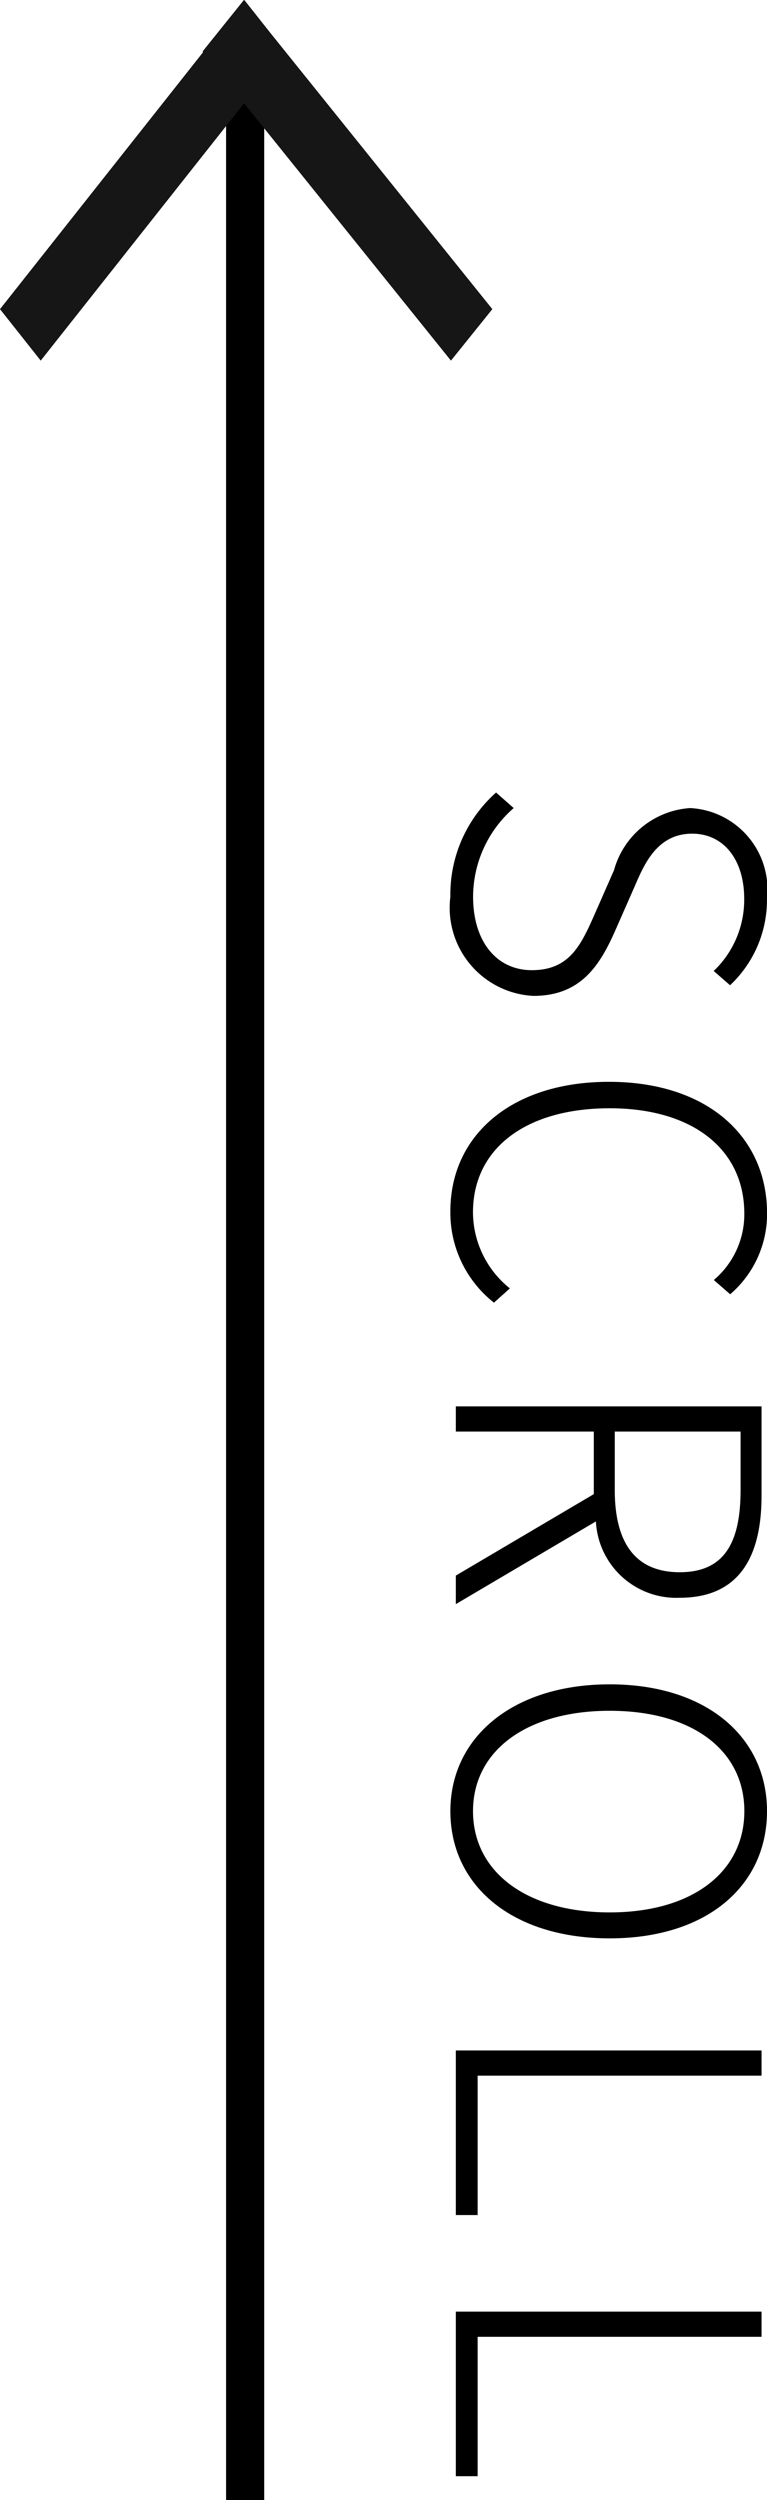
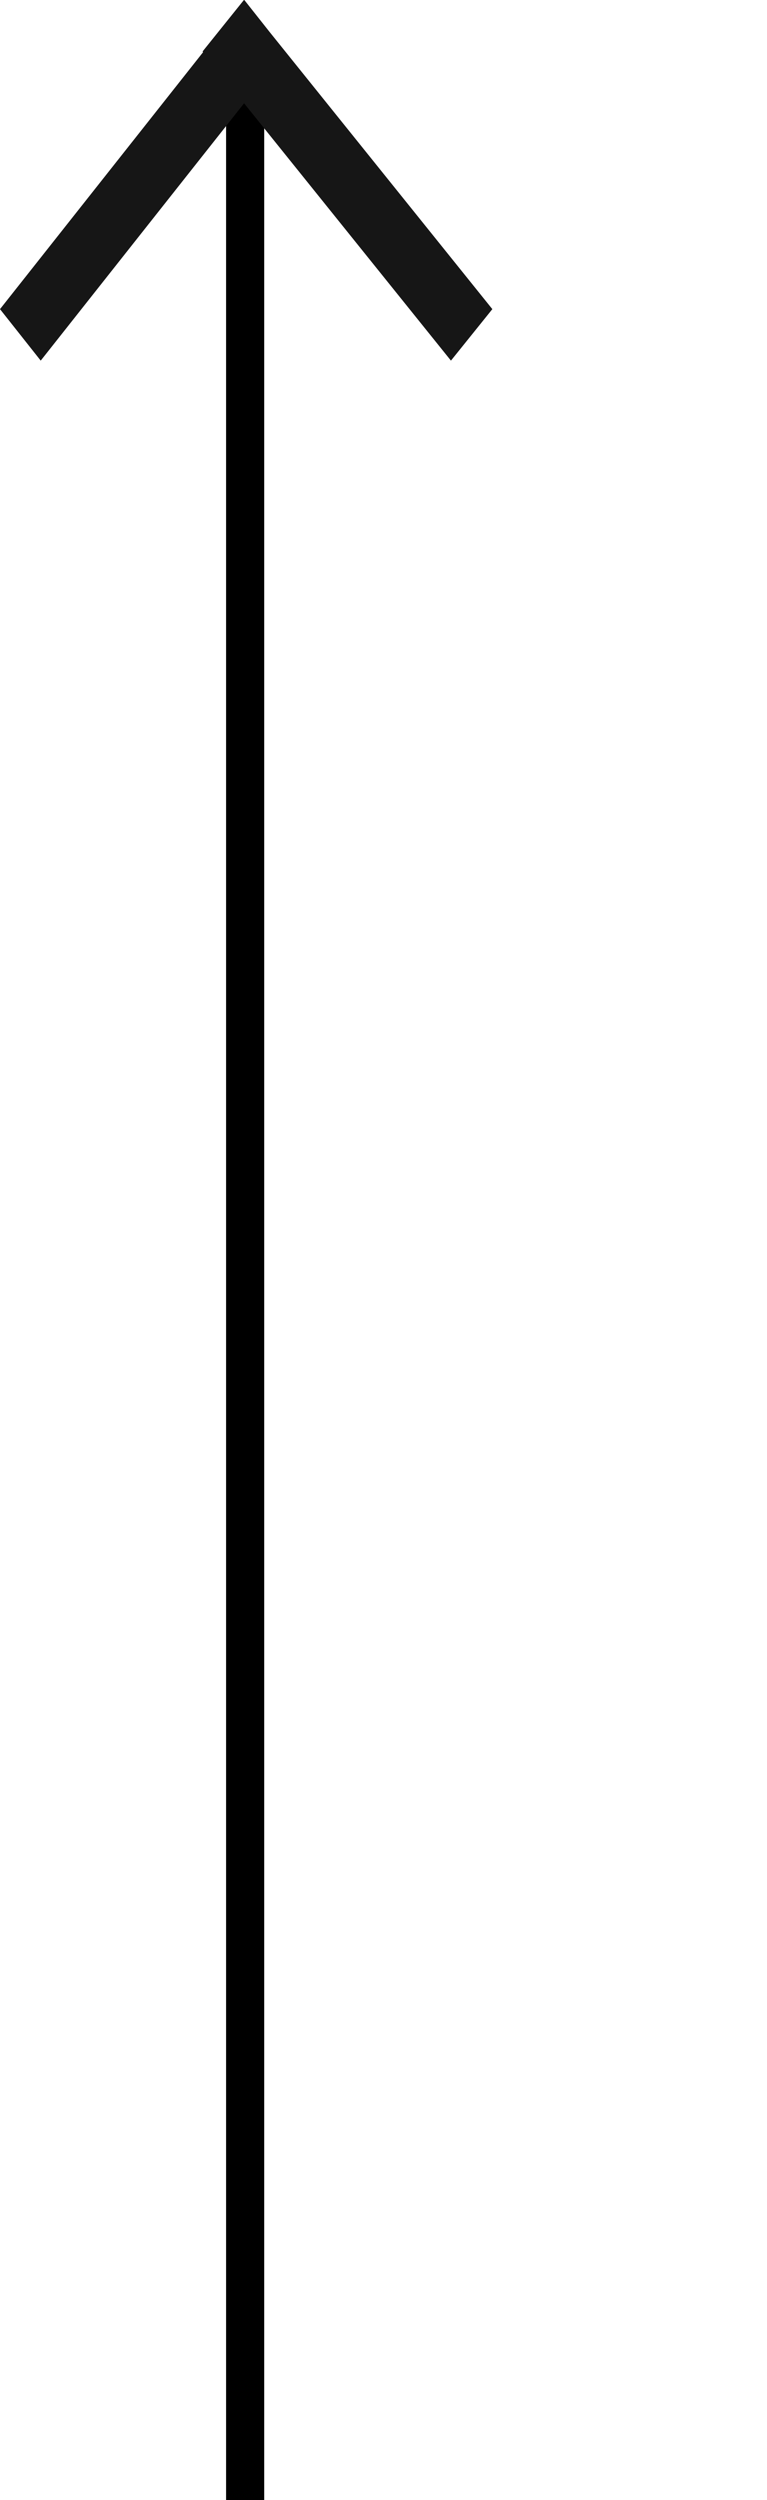
<svg xmlns="http://www.w3.org/2000/svg" width="20.118" height="65.499" viewBox="0 0 20.118 65.499">
  <g id="グループ_63" data-name="グループ 63" transform="translate(-1484.07 -16361.001)">
-     <path id="パス_56" data-name="パス 56" d="M3.289.143a2.313,2.313,0,0,0,2.6-2.178c0-1.221-.77-1.727-1.683-2.134L3-4.7C2.42-4.95,1.639-5.291,1.639-6.2c0-.825.682-1.364,1.705-1.364a2.573,2.573,0,0,1,1.892.8l.374-.429a3.063,3.063,0,0,0-2.266-.968A2.138,2.138,0,0,0,.968-6.149a2.224,2.224,0,0,0,1.628,2l1.2.528c.792.352,1.419.66,1.419,1.628,0,.913-.737,1.54-1.925,1.54A3.088,3.088,0,0,1,.968-1.518l-.407.462A3.569,3.569,0,0,0,3.289.143Zm8.239,0A3,3,0,0,0,13.926-1l-.374-.418a2.564,2.564,0,0,1-1.991.968c-1.683,0-2.728-1.4-2.728-3.586,0-2.167,1.067-3.531,2.761-3.531a2.254,2.254,0,0,1,1.738.8l.374-.429a2.774,2.774,0,0,0-2.112-.968c-2.035,0-3.454,1.584-3.454,4.147S9.548.143,11.528.143ZM16.643,0h.66V-3.619h1.639L21.076,0h.748L19.657-3.674a2.11,2.11,0,0,0,2-2.2c0-1.562-1.078-2.145-2.673-2.145H16.643Zm.66-4.169v-3.3h1.529c1.386,0,2.156.429,2.156,1.595s-.77,1.705-2.156,1.705ZM27.247.143c1.958,0,3.333-1.628,3.333-4.18S29.2-8.162,27.247-8.162c-1.936,0-3.322,1.584-3.322,4.125S25.311.143,27.247.143Zm0-.594c-1.584,0-2.629-1.408-2.629-3.586s1.045-3.531,2.629-3.531S29.9-6.215,29.9-4.037,28.842-.451,27.247-.451ZM33.517,0h4.312V-.572H34.177V-8.019h-.66Zm6.842,0h4.312V-.572H41.019V-8.019h-.66Z" transform="matrix(0, 1, -1, 0, 1496.026, 16381.203)" />
    <line id="線_136" data-name="線 136" y1="64" transform="translate(1490.5 16362.5)" fill="none" stroke="#000" stroke-width="1" />
    <g id="長方形_6_のコピー_3" data-name="長方形 6 のコピー 3" transform="translate(1473.014 16371.449) rotate(180)">
      <path id="Color_Overlay" data-name="Color Overlay" d="M6.511,9.441l-.005.008-.664-.839L0,1.349,1.086,0,6.512,6.742,11.846,0l1.068,1.349L7.588,8.08,7.6,8.1,6.517,9.448Z" transform="translate(-23.97 1)" fill="#161616" />
    </g>
  </g>
</svg>